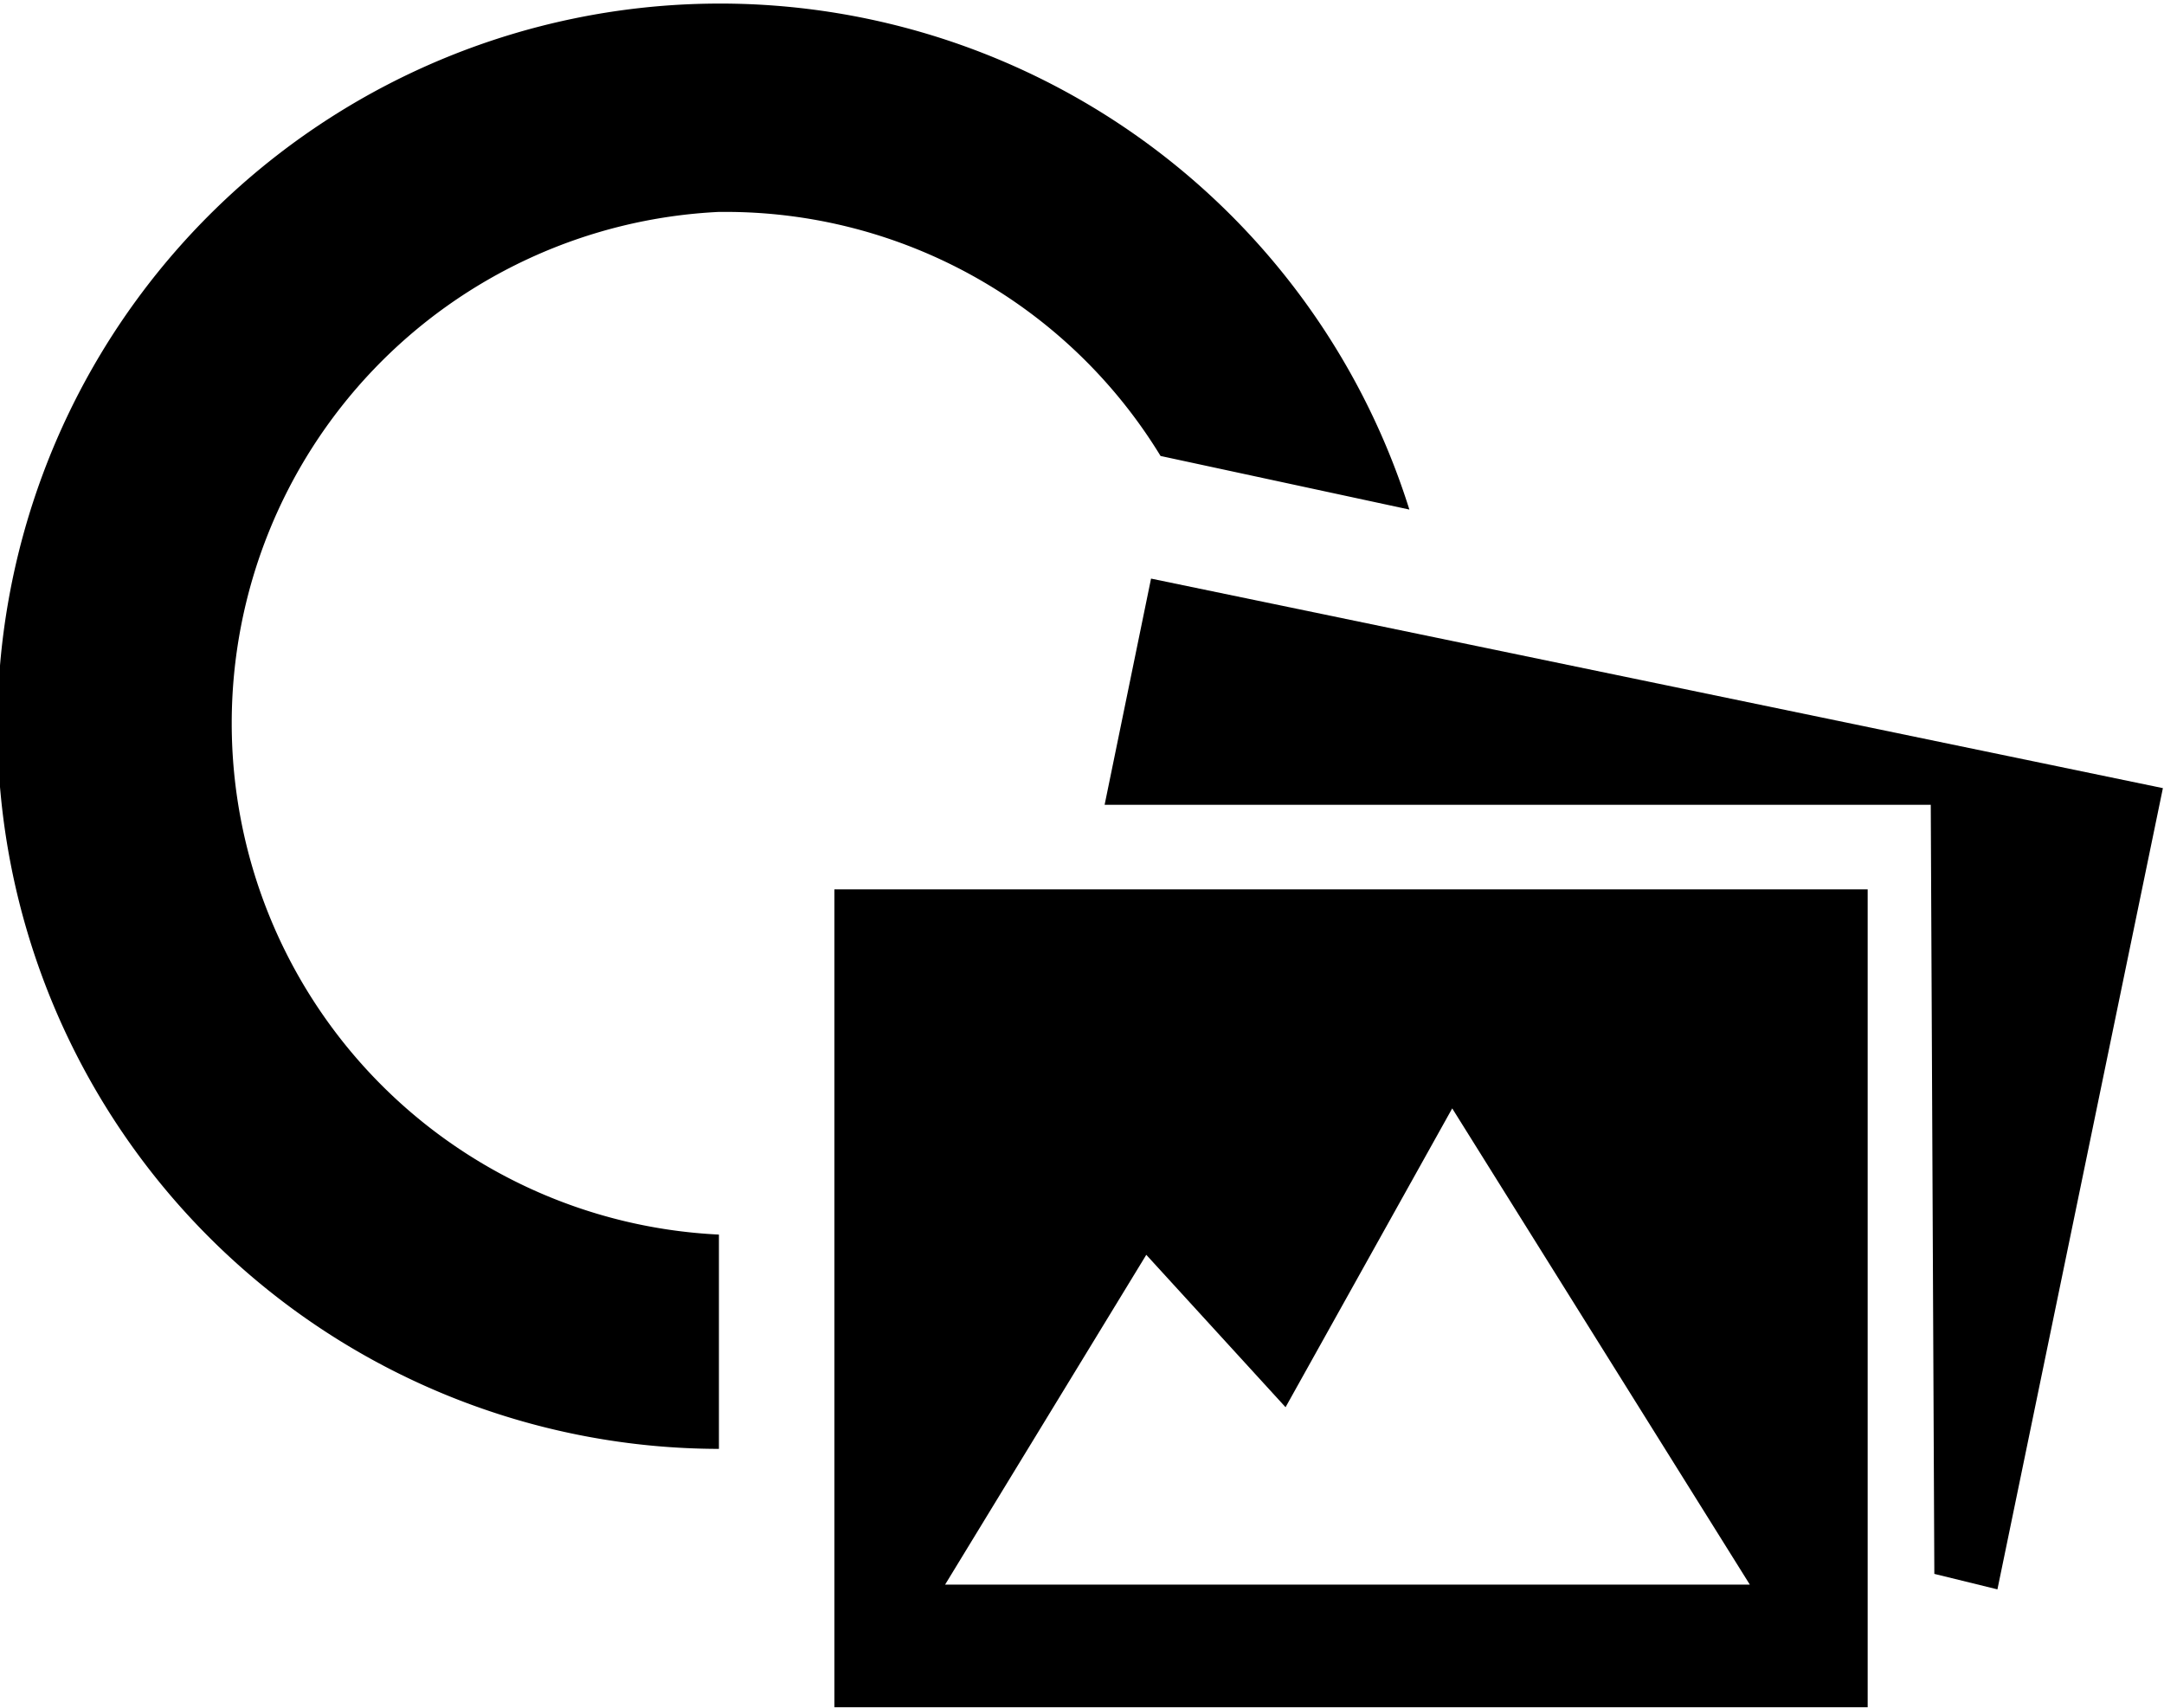
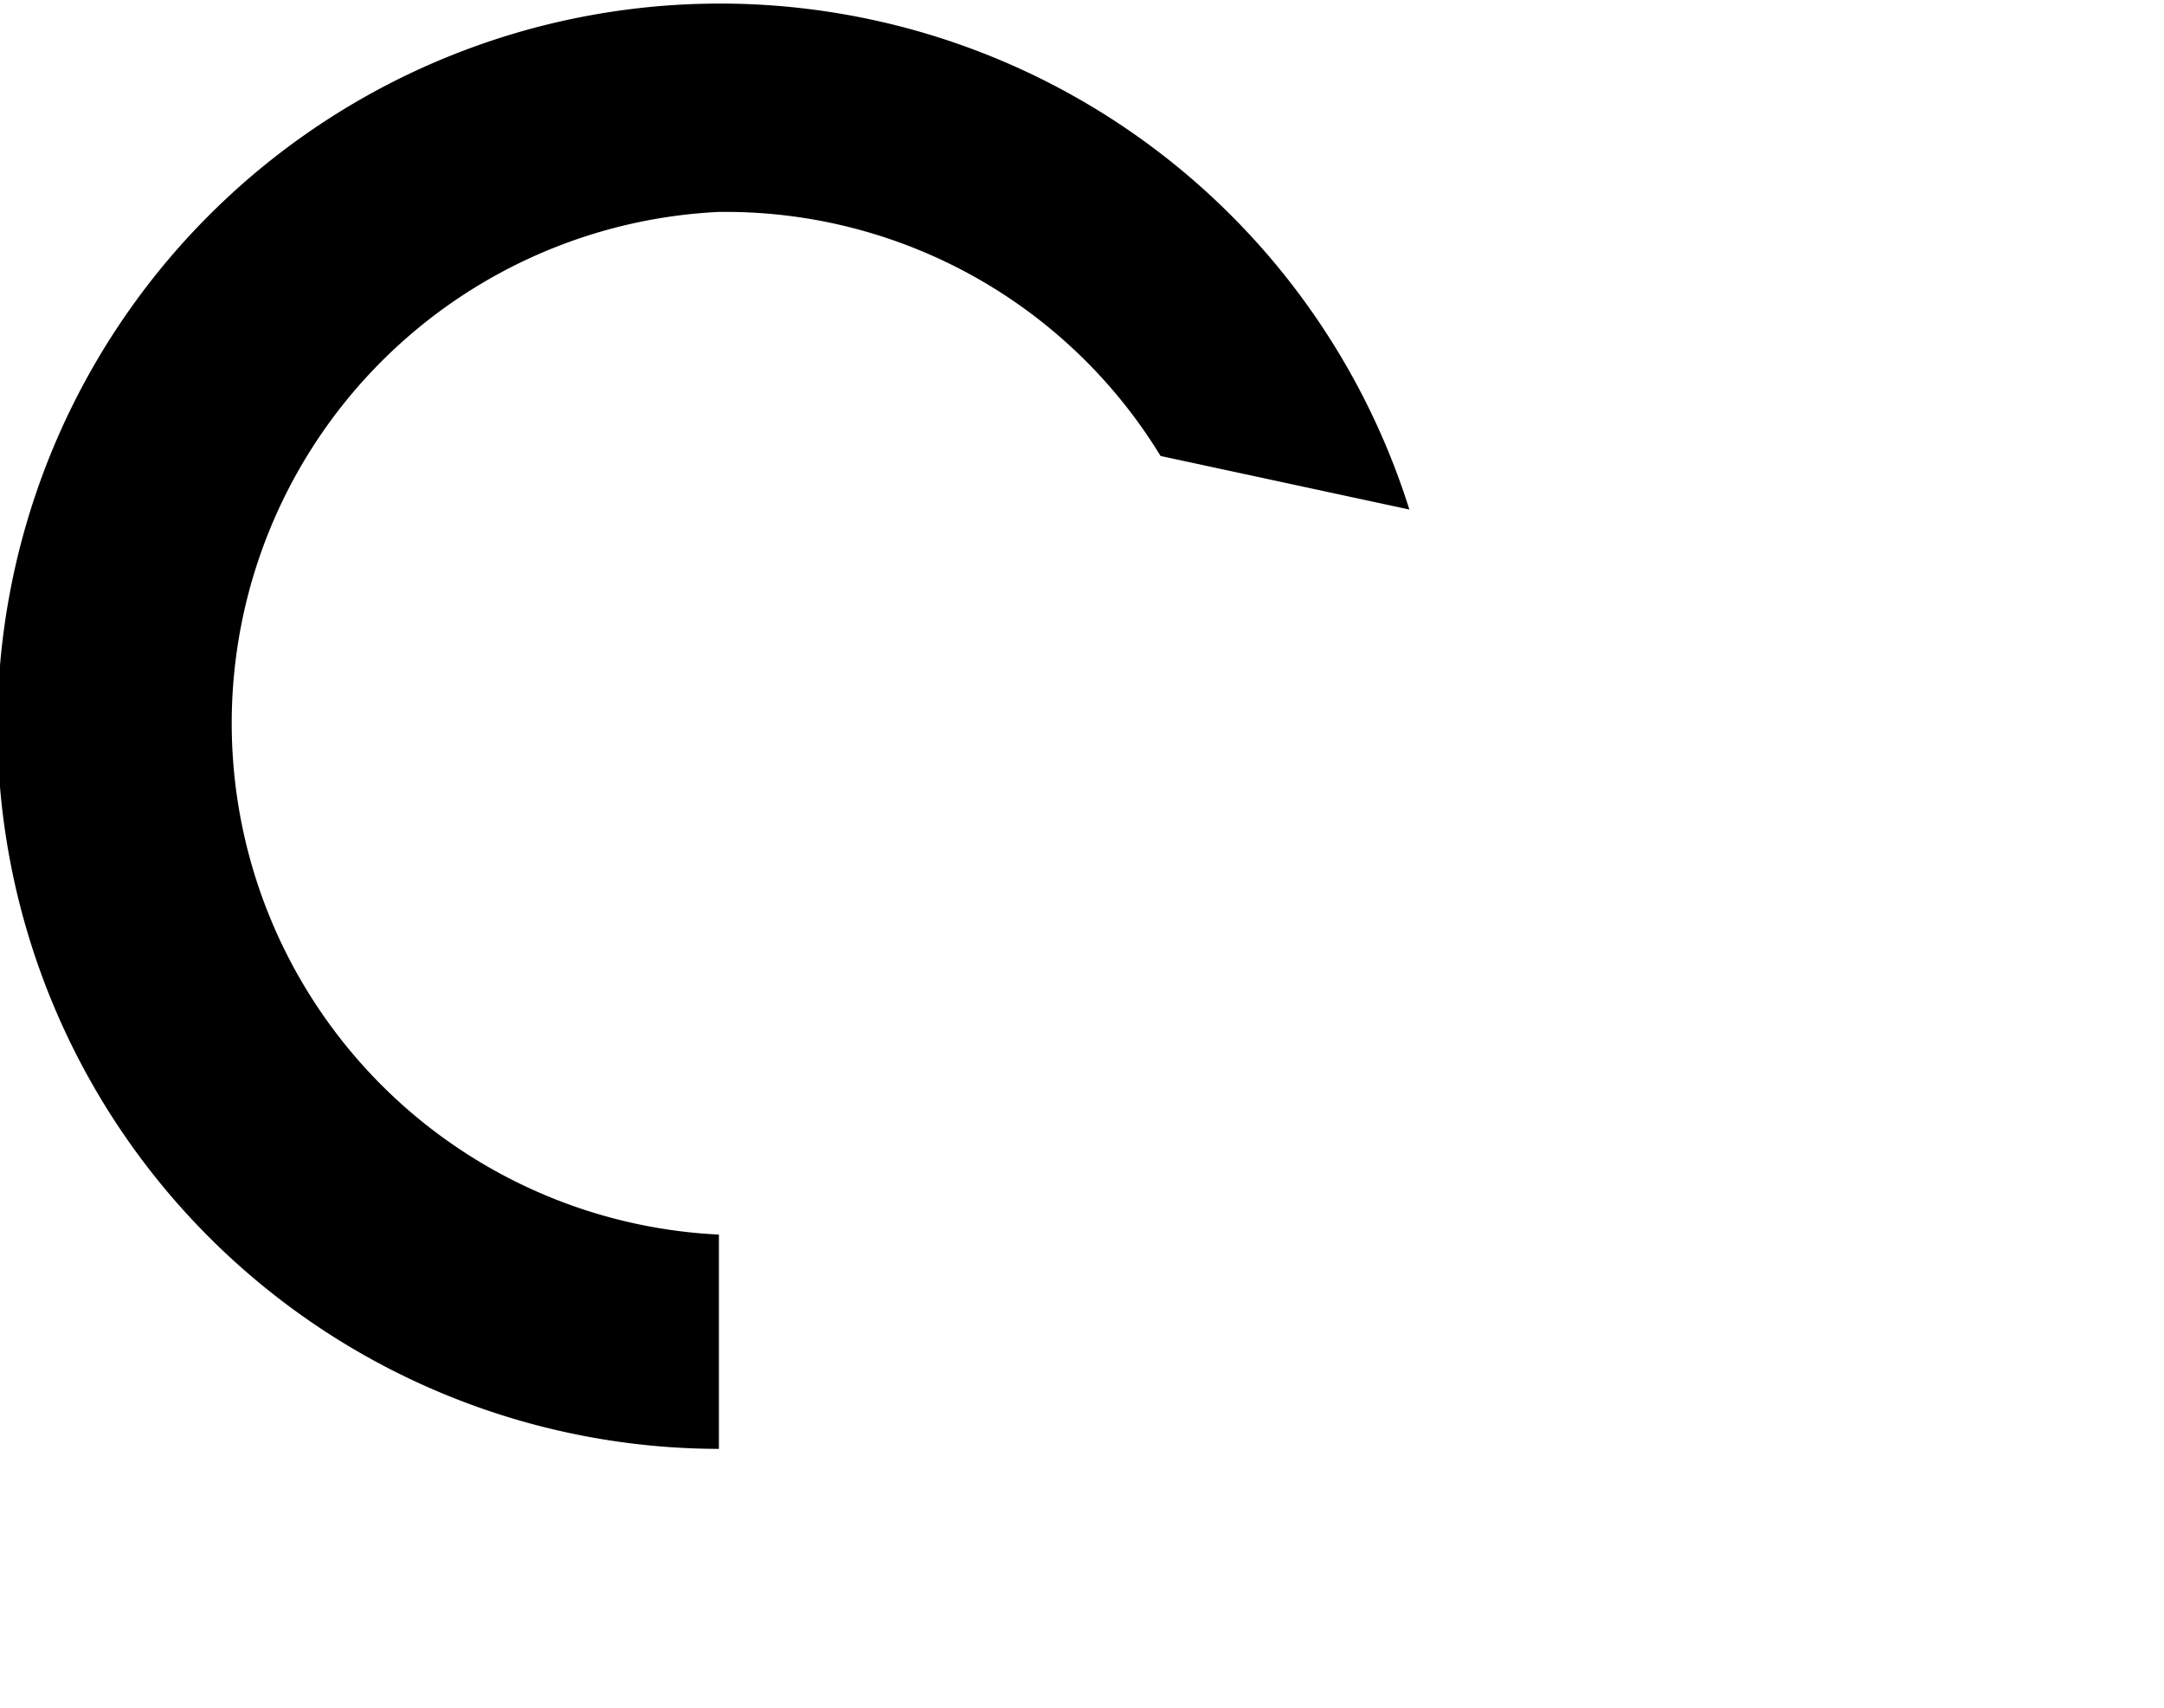
<svg xmlns="http://www.w3.org/2000/svg" id="レイヤー_1" data-name="レイヤー 1" width="6.41mm" height="5.06mm" viewBox="0 0 18.16 14.35">
  <g>
-     <polygon points="9.66 4.86 9.27 6.76 16.21 6.76 16.24 13.22 16.77 13.35 18.16 6.62 9.66 4.86" />
-     <path d="M8.38,14.8h8.68V7.93H8.38ZM11,11l1.17,1.28,1.4-2.51,2.5,4H9.31Z" transform="translate(-1.38 -0.46)" />
    <path d="M7.45,2.24a4.28,4.28,0,0,1,3.67,2.05l2.09.45,0,0a6.07,6.07,0,1,0-5.8,7.89V10.83a4.3,4.3,0,0,1,0-8.59Z" transform="translate(-1.38 -0.46)" />
-     <path d="M11.6,5.24h-.06v0Z" transform="translate(-1.38 -0.46)" />
  </g>
</svg>